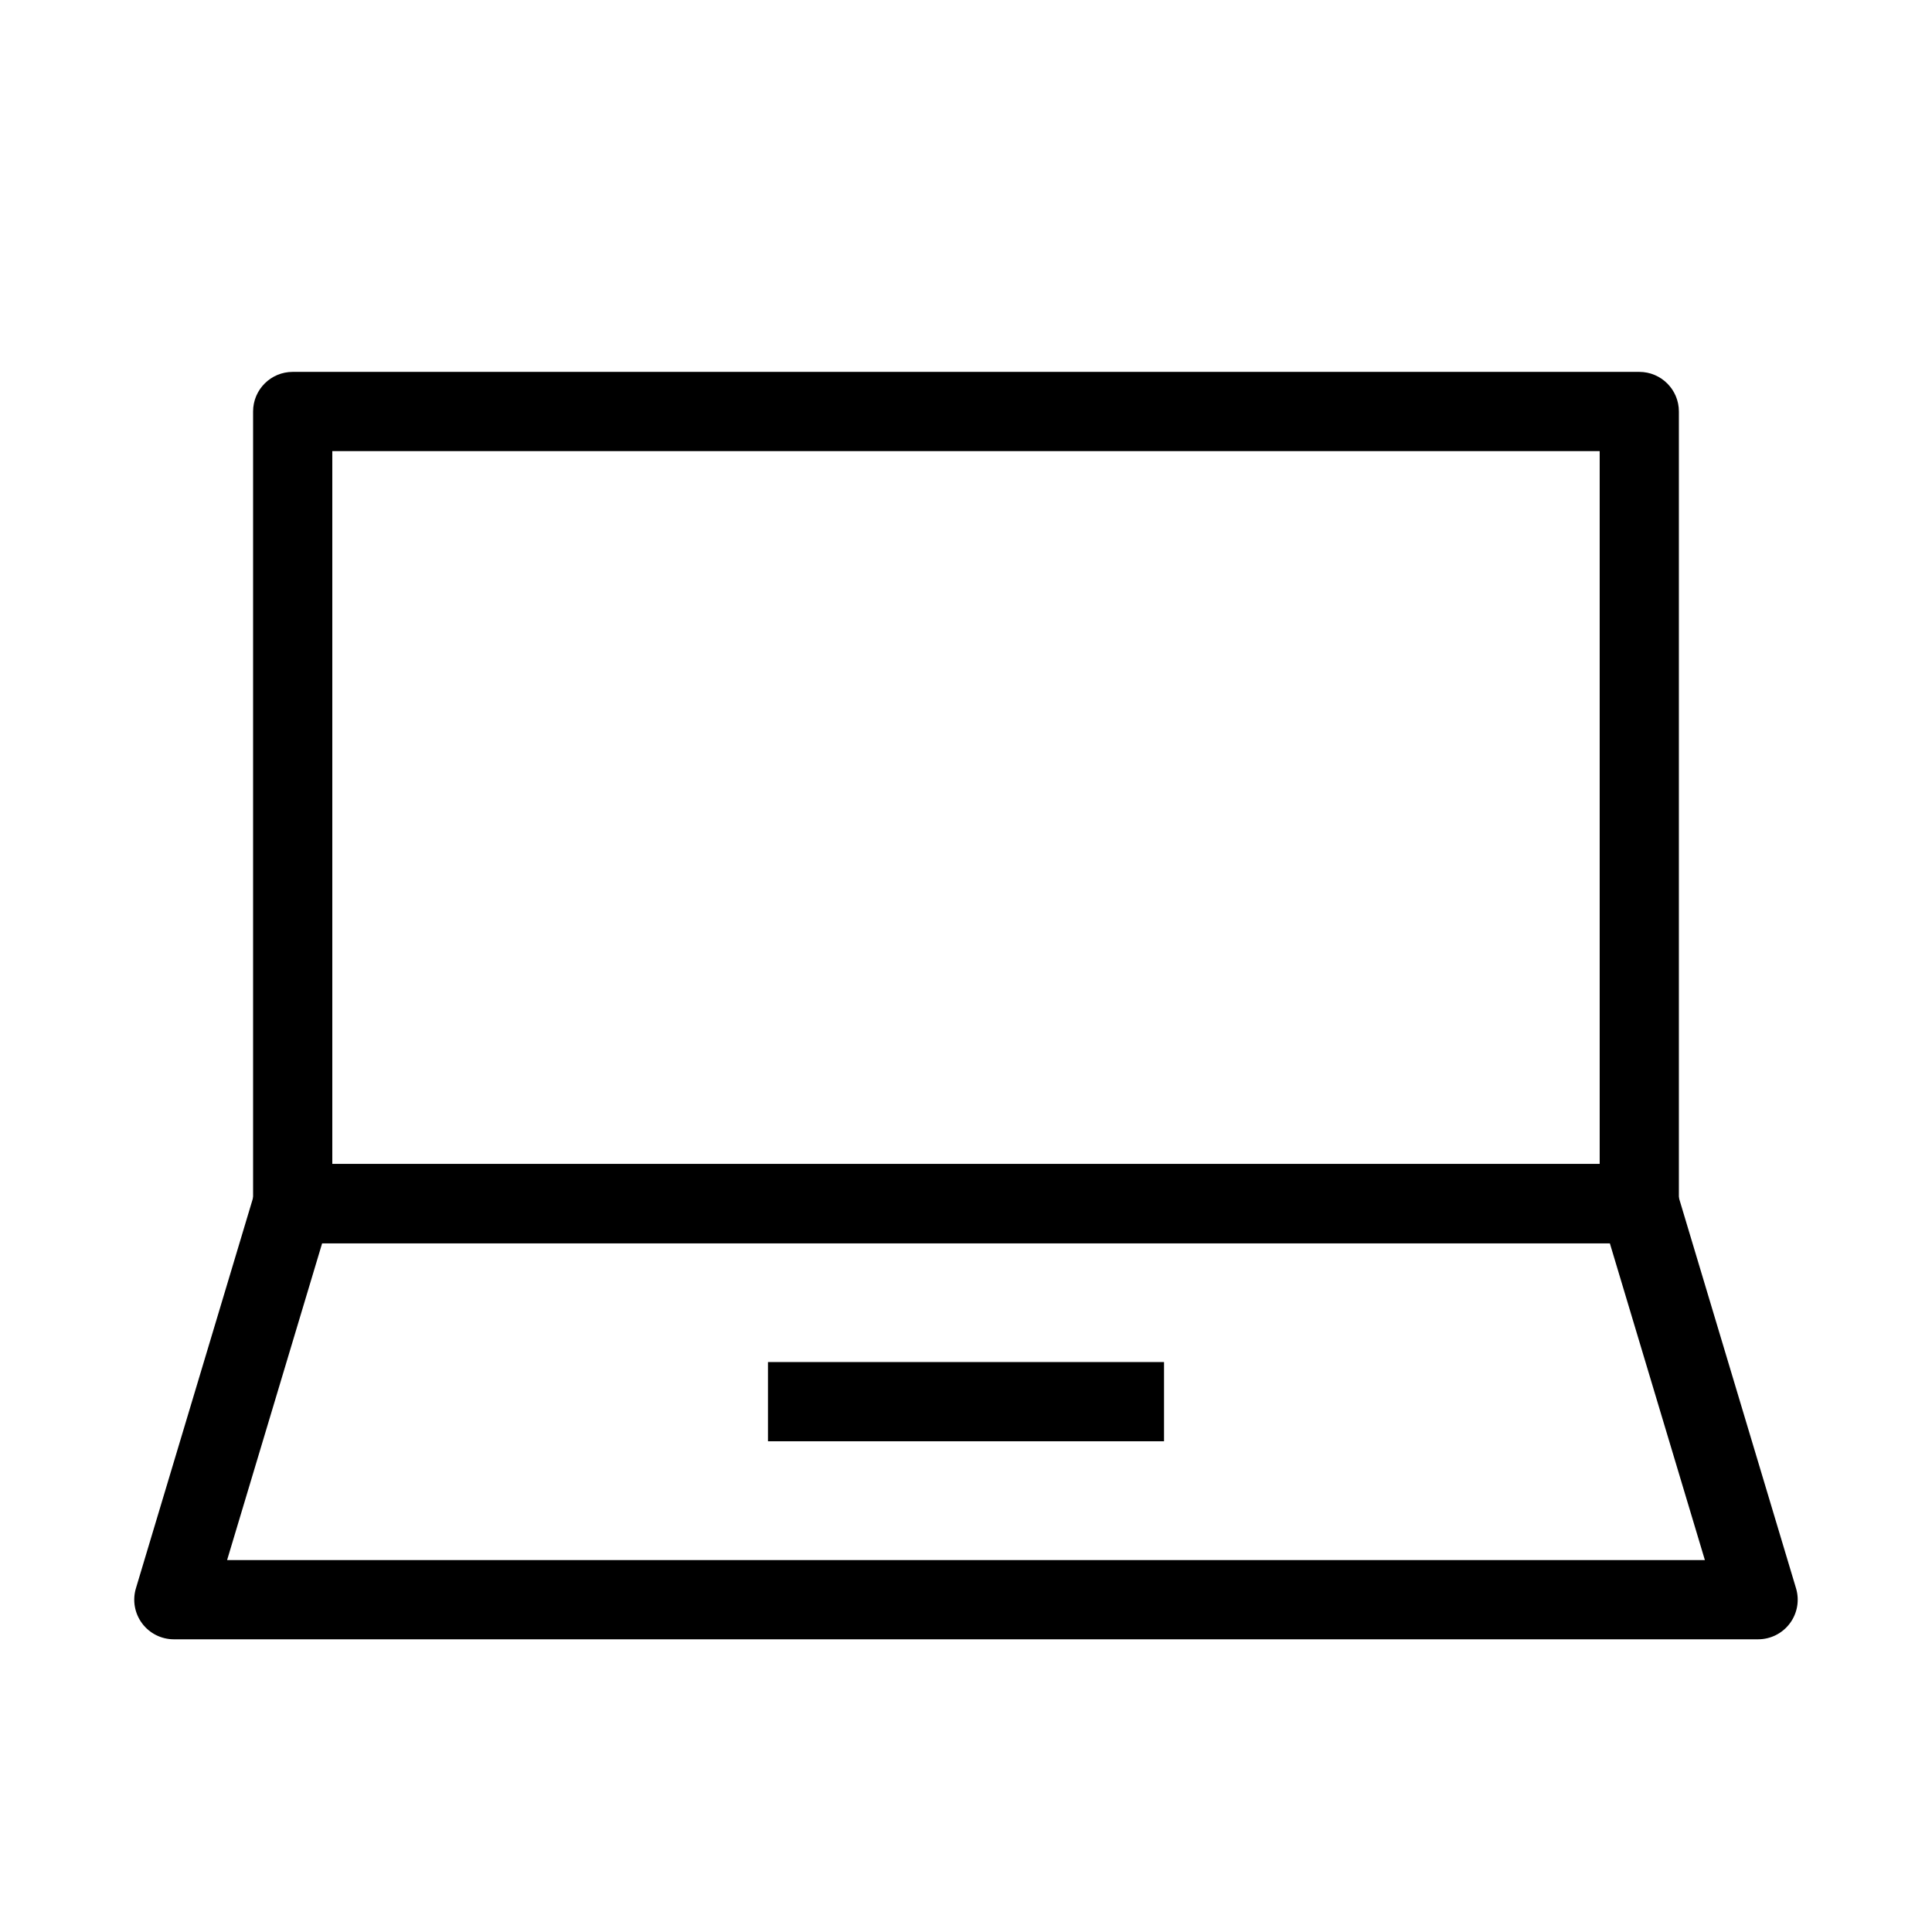
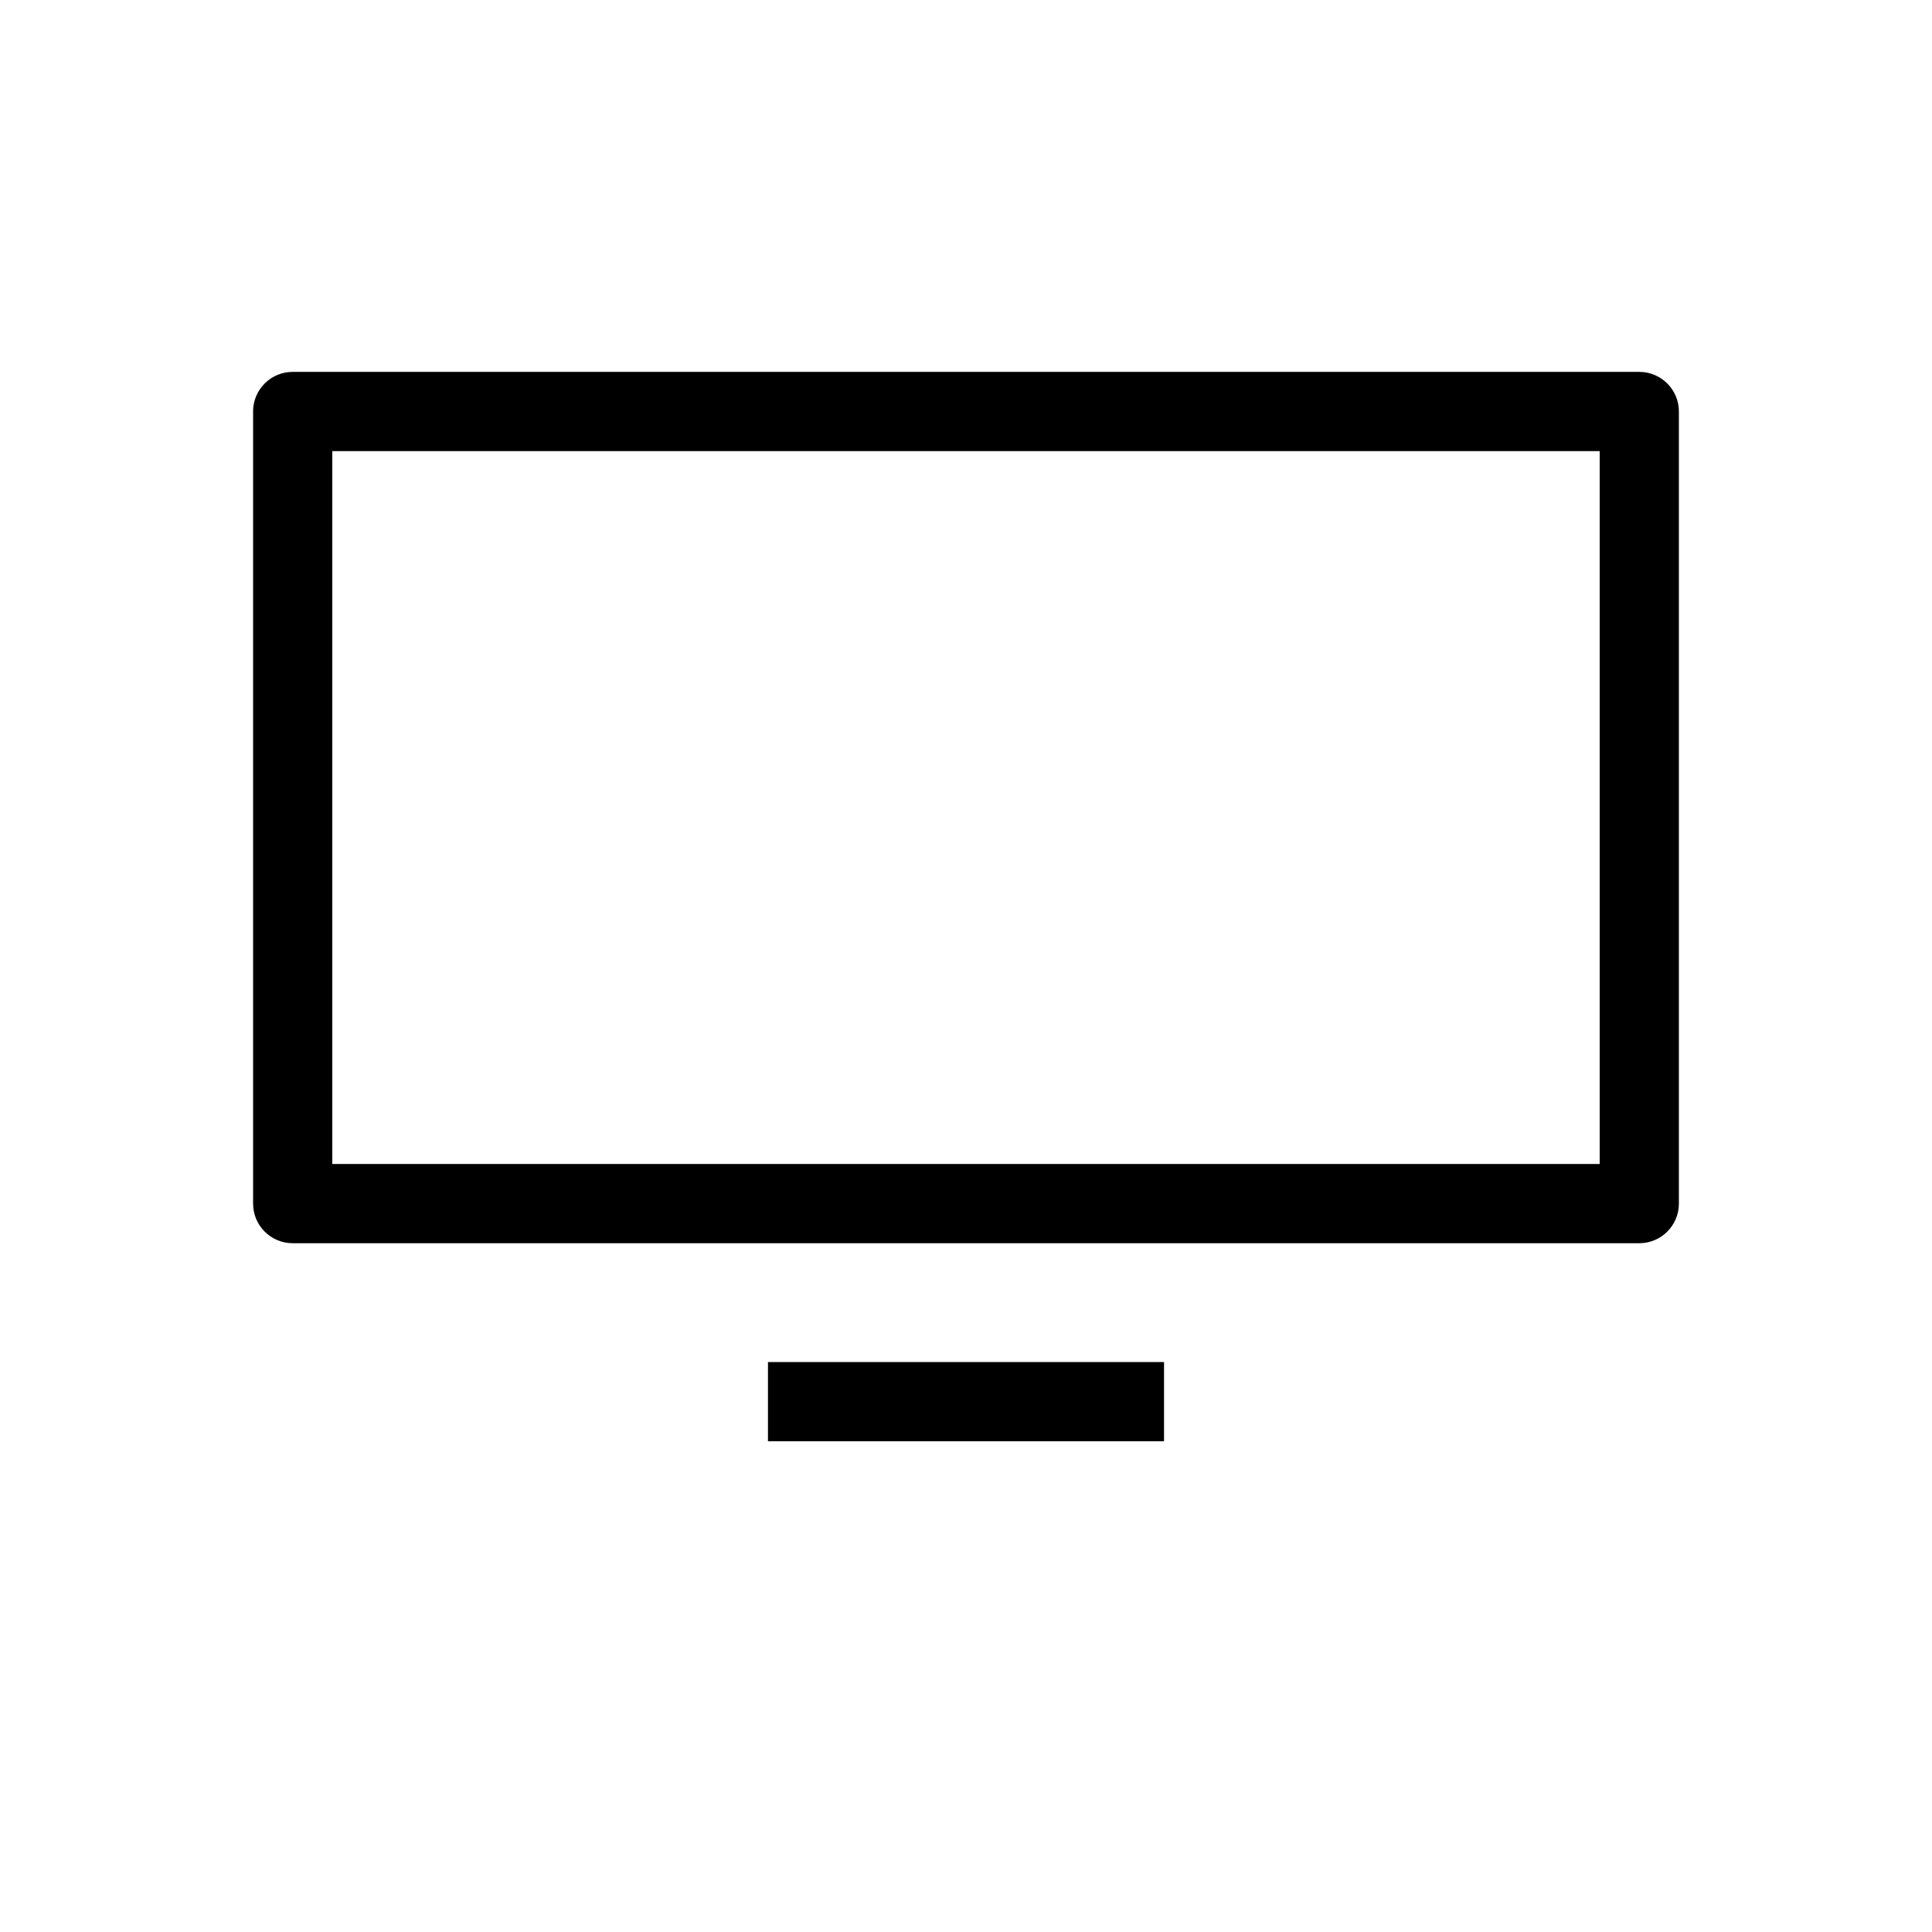
<svg xmlns="http://www.w3.org/2000/svg" fill="#000000" width="800px" height="800px" version="1.1" viewBox="144 144 512 512">
  <g fill-rule="evenodd">
    <path d="m211.07 253.05c0-5.797 4.699-10.496 10.496-10.496h356.86c5.797 0 10.496 4.699 10.496 10.496v209.92c0 5.793-4.699 10.496-10.496 10.496h-356.86c-5.797 0-10.496-4.703-10.496-10.496zm20.992 10.496v188.93h335.87v-188.93z" />
-     <path d="m211.51 459.96c1.332-4.438 5.418-7.477 10.055-7.477h356.86c4.637 0 8.723 3.039 10.055 7.477l31.488 104.96c0.953 3.18 0.348 6.621-1.633 9.281-1.98 2.664-5.102 4.231-8.422 4.231h-419.84c-3.316 0-6.441-1.566-8.422-4.231-1.98-2.66-2.586-6.102-1.633-9.281zm17.863 13.516-25.191 83.965h391.63l-25.191-83.965z" />
-     <path d="m452.48 525.95h-104.96v-20.992h104.96z" />
+     <path d="m452.48 525.95h-104.96v-20.992h104.96" />
  </g>
</svg>